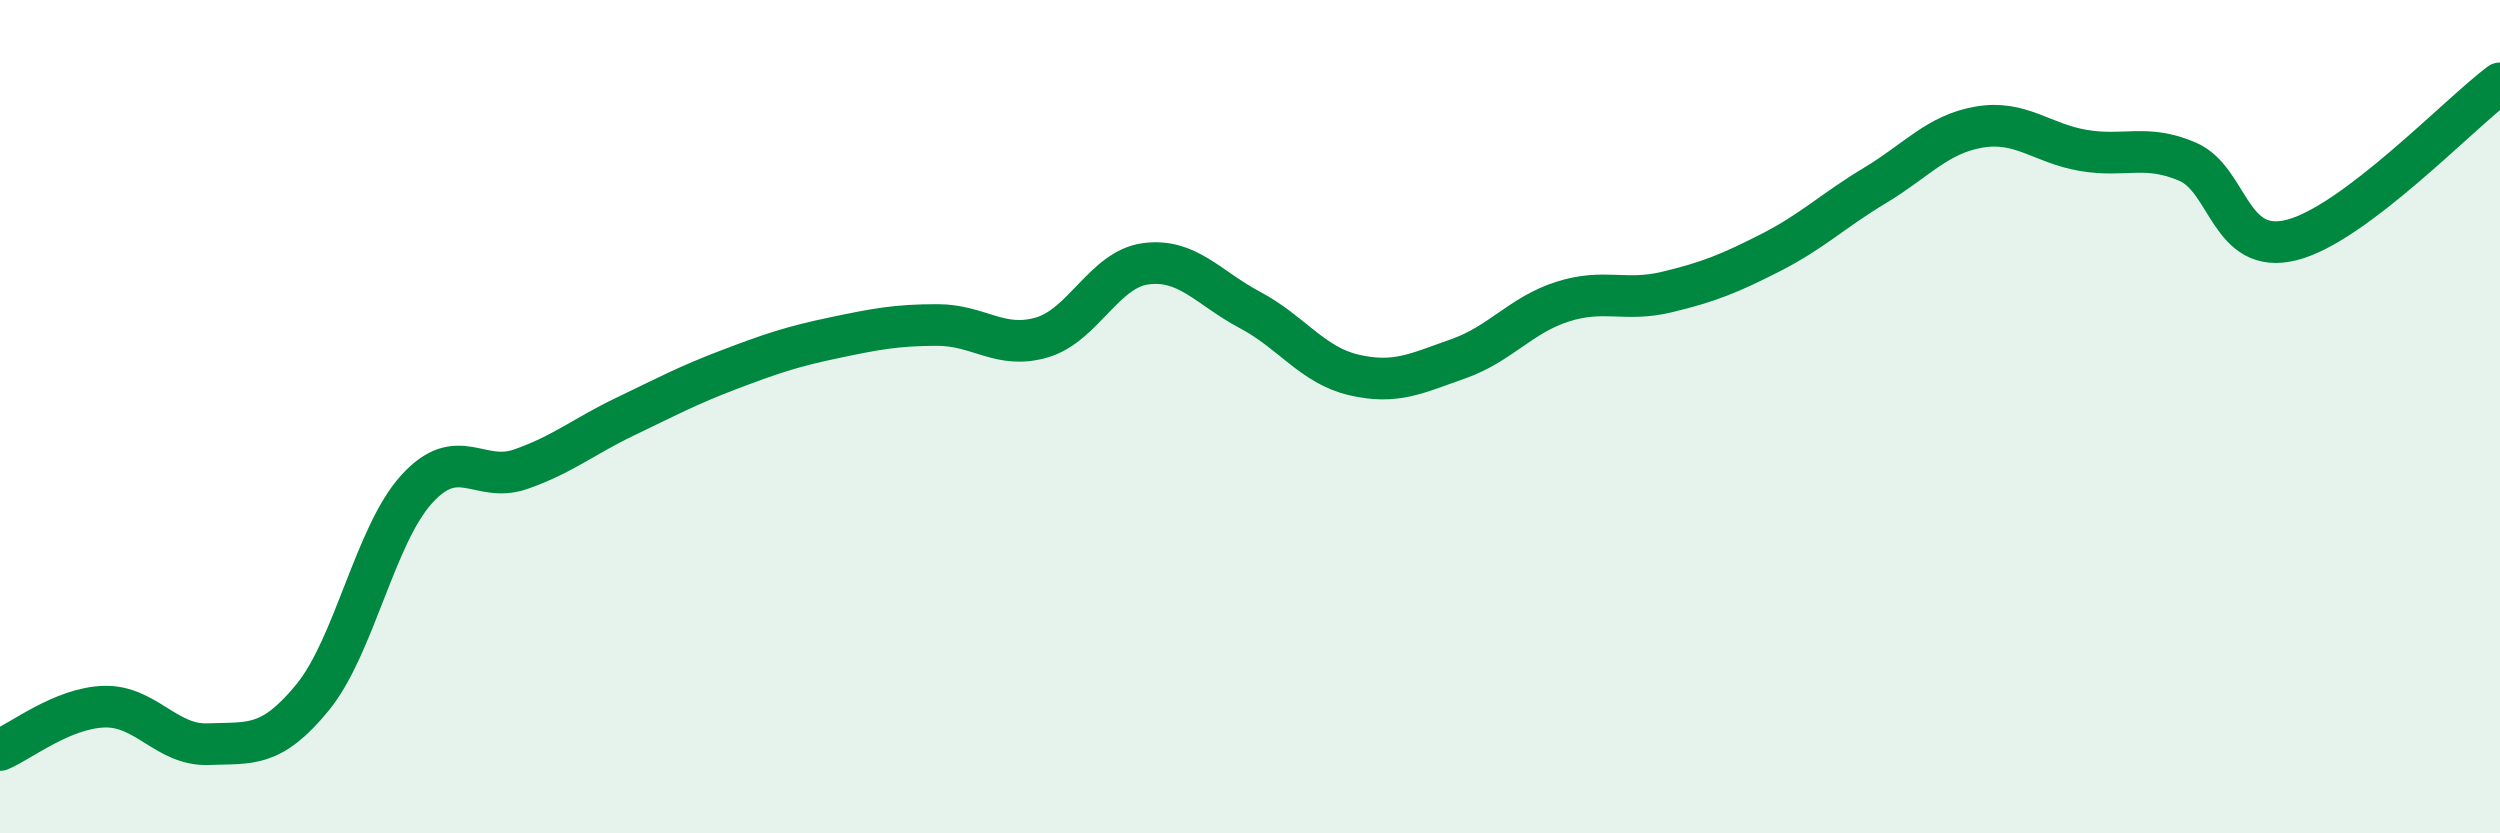
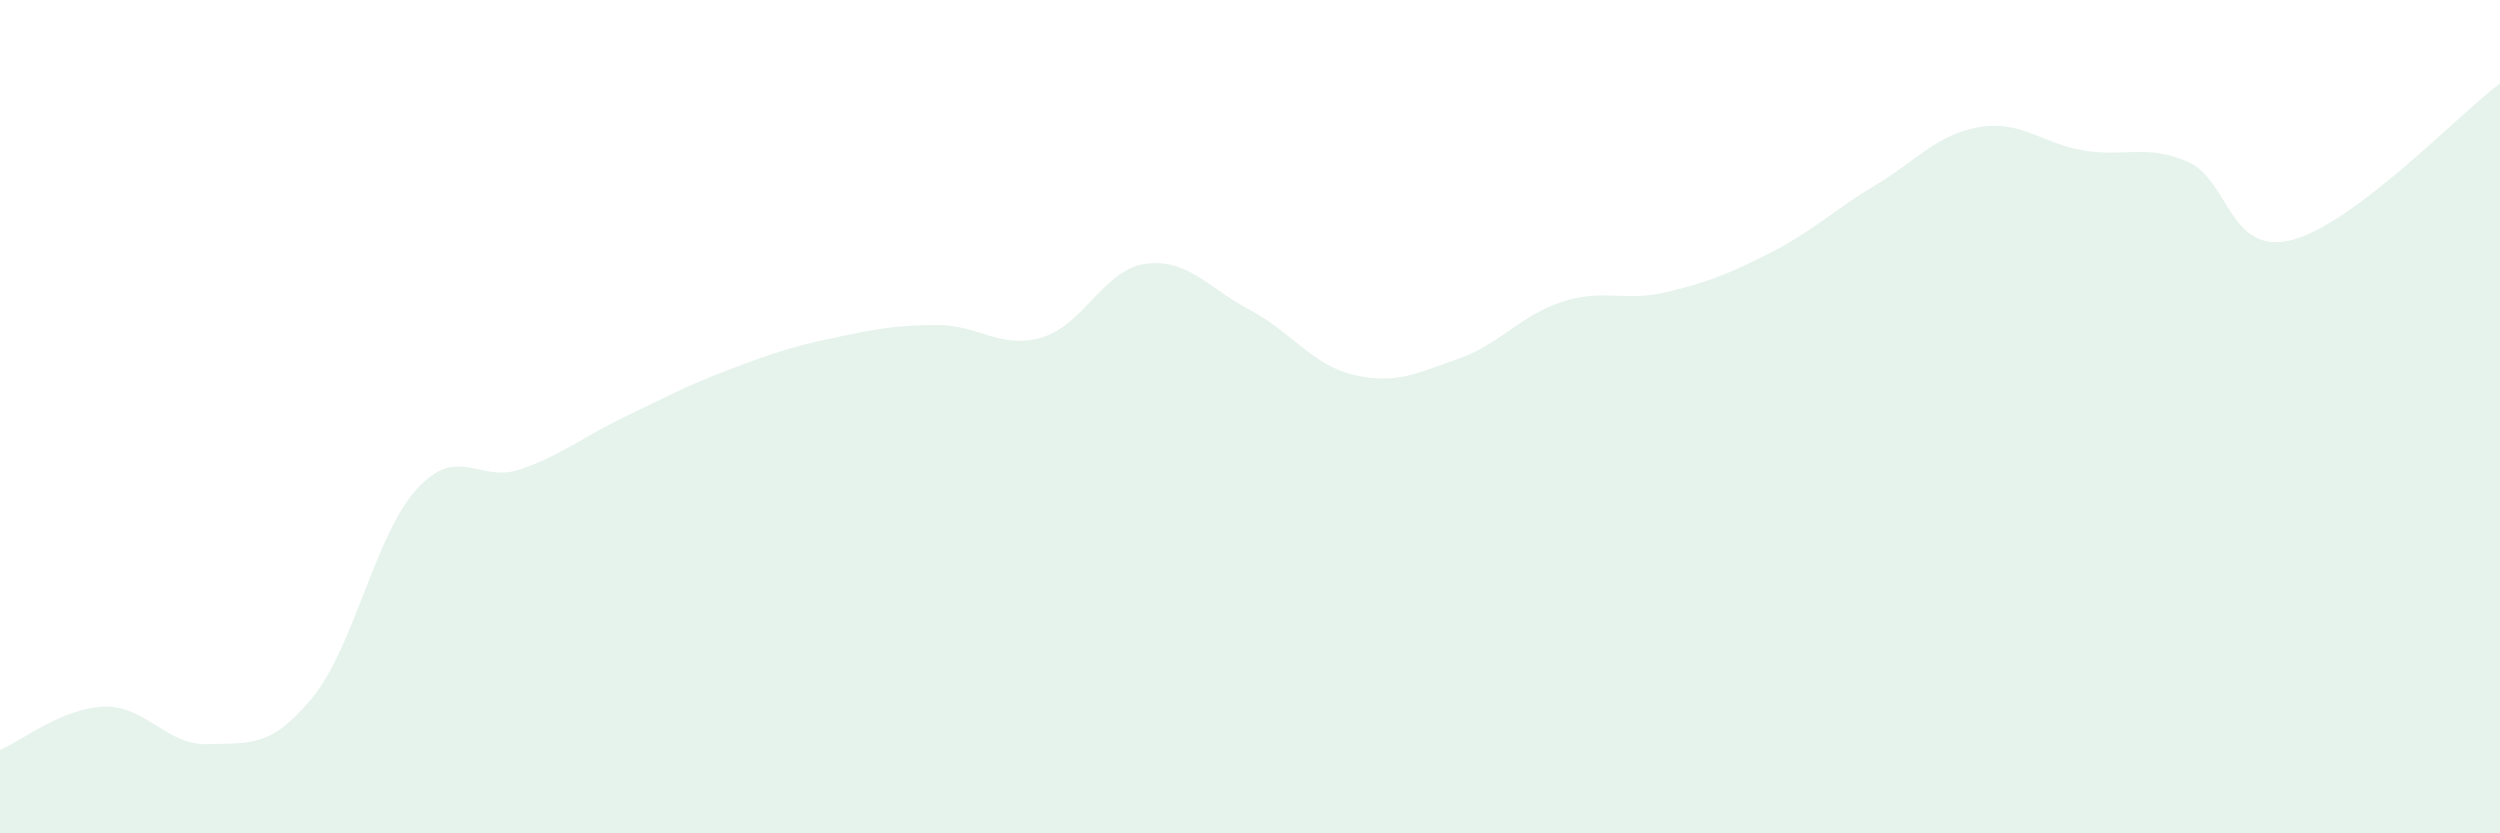
<svg xmlns="http://www.w3.org/2000/svg" width="60" height="20" viewBox="0 0 60 20">
  <path d="M 0,18 C 0.5,17.79 1.5,16.99 2.5,16.96 C 3.5,16.93 4,17.9 5,17.86 C 6,17.82 6.5,17.96 7.5,16.74 C 8.5,15.52 9,12.84 10,11.74 C 11,10.64 11.5,11.61 12.5,11.26 C 13.5,10.91 14,10.48 15,10 C 16,9.52 16.5,9.25 17.5,8.87 C 18.5,8.49 19,8.32 20,8.11 C 21,7.9 21.5,7.8 22.5,7.8 C 23.5,7.8 24,8.39 25,8.1 C 26,7.81 26.5,6.46 27.5,6.33 C 28.5,6.2 29,6.91 30,7.44 C 31,7.97 31.5,8.77 32.5,9 C 33.5,9.23 34,8.96 35,8.61 C 36,8.26 36.5,7.56 37.5,7.24 C 38.5,6.92 39,7.25 40,7.01 C 41,6.77 41.5,6.57 42.5,6.06 C 43.5,5.55 44,5.05 45,4.45 C 46,3.85 46.5,3.22 47.5,3.05 C 48.5,2.88 49,3.44 50,3.61 C 51,3.78 51.5,3.45 52.5,3.88 C 53.5,4.31 53.5,6.14 55,5.76 C 56.5,5.38 59,2.75 60,2L60 20L0 20Z" fill="#008740" opacity="0.1" stroke-linecap="round" stroke-linejoin="round" />
-   <path d="M 0,18 C 0.5,17.79 1.5,16.99 2.5,16.96 C 3.5,16.93 4,17.9 5,17.86 C 6,17.82 6.5,17.96 7.5,16.74 C 8.5,15.52 9,12.84 10,11.74 C 11,10.64 11.5,11.61 12.5,11.26 C 13.5,10.91 14,10.48 15,10 C 16,9.52 16.5,9.25 17.5,8.87 C 18.5,8.49 19,8.32 20,8.11 C 21,7.9 21.5,7.8 22.5,7.8 C 23.5,7.8 24,8.39 25,8.1 C 26,7.81 26.5,6.46 27.5,6.33 C 28.5,6.2 29,6.91 30,7.44 C 31,7.97 31.5,8.77 32.5,9 C 33.5,9.23 34,8.96 35,8.61 C 36,8.26 36.5,7.56 37.5,7.24 C 38.5,6.92 39,7.25 40,7.01 C 41,6.77 41.5,6.57 42.5,6.06 C 43.5,5.55 44,5.05 45,4.45 C 46,3.85 46.5,3.22 47.5,3.05 C 48.5,2.88 49,3.44 50,3.61 C 51,3.78 51.5,3.45 52.5,3.88 C 53.5,4.31 53.5,6.14 55,5.76 C 56.5,5.38 59,2.75 60,2" stroke="#008740" stroke-width="1" fill="none" stroke-linecap="round" stroke-linejoin="round" />
</svg>